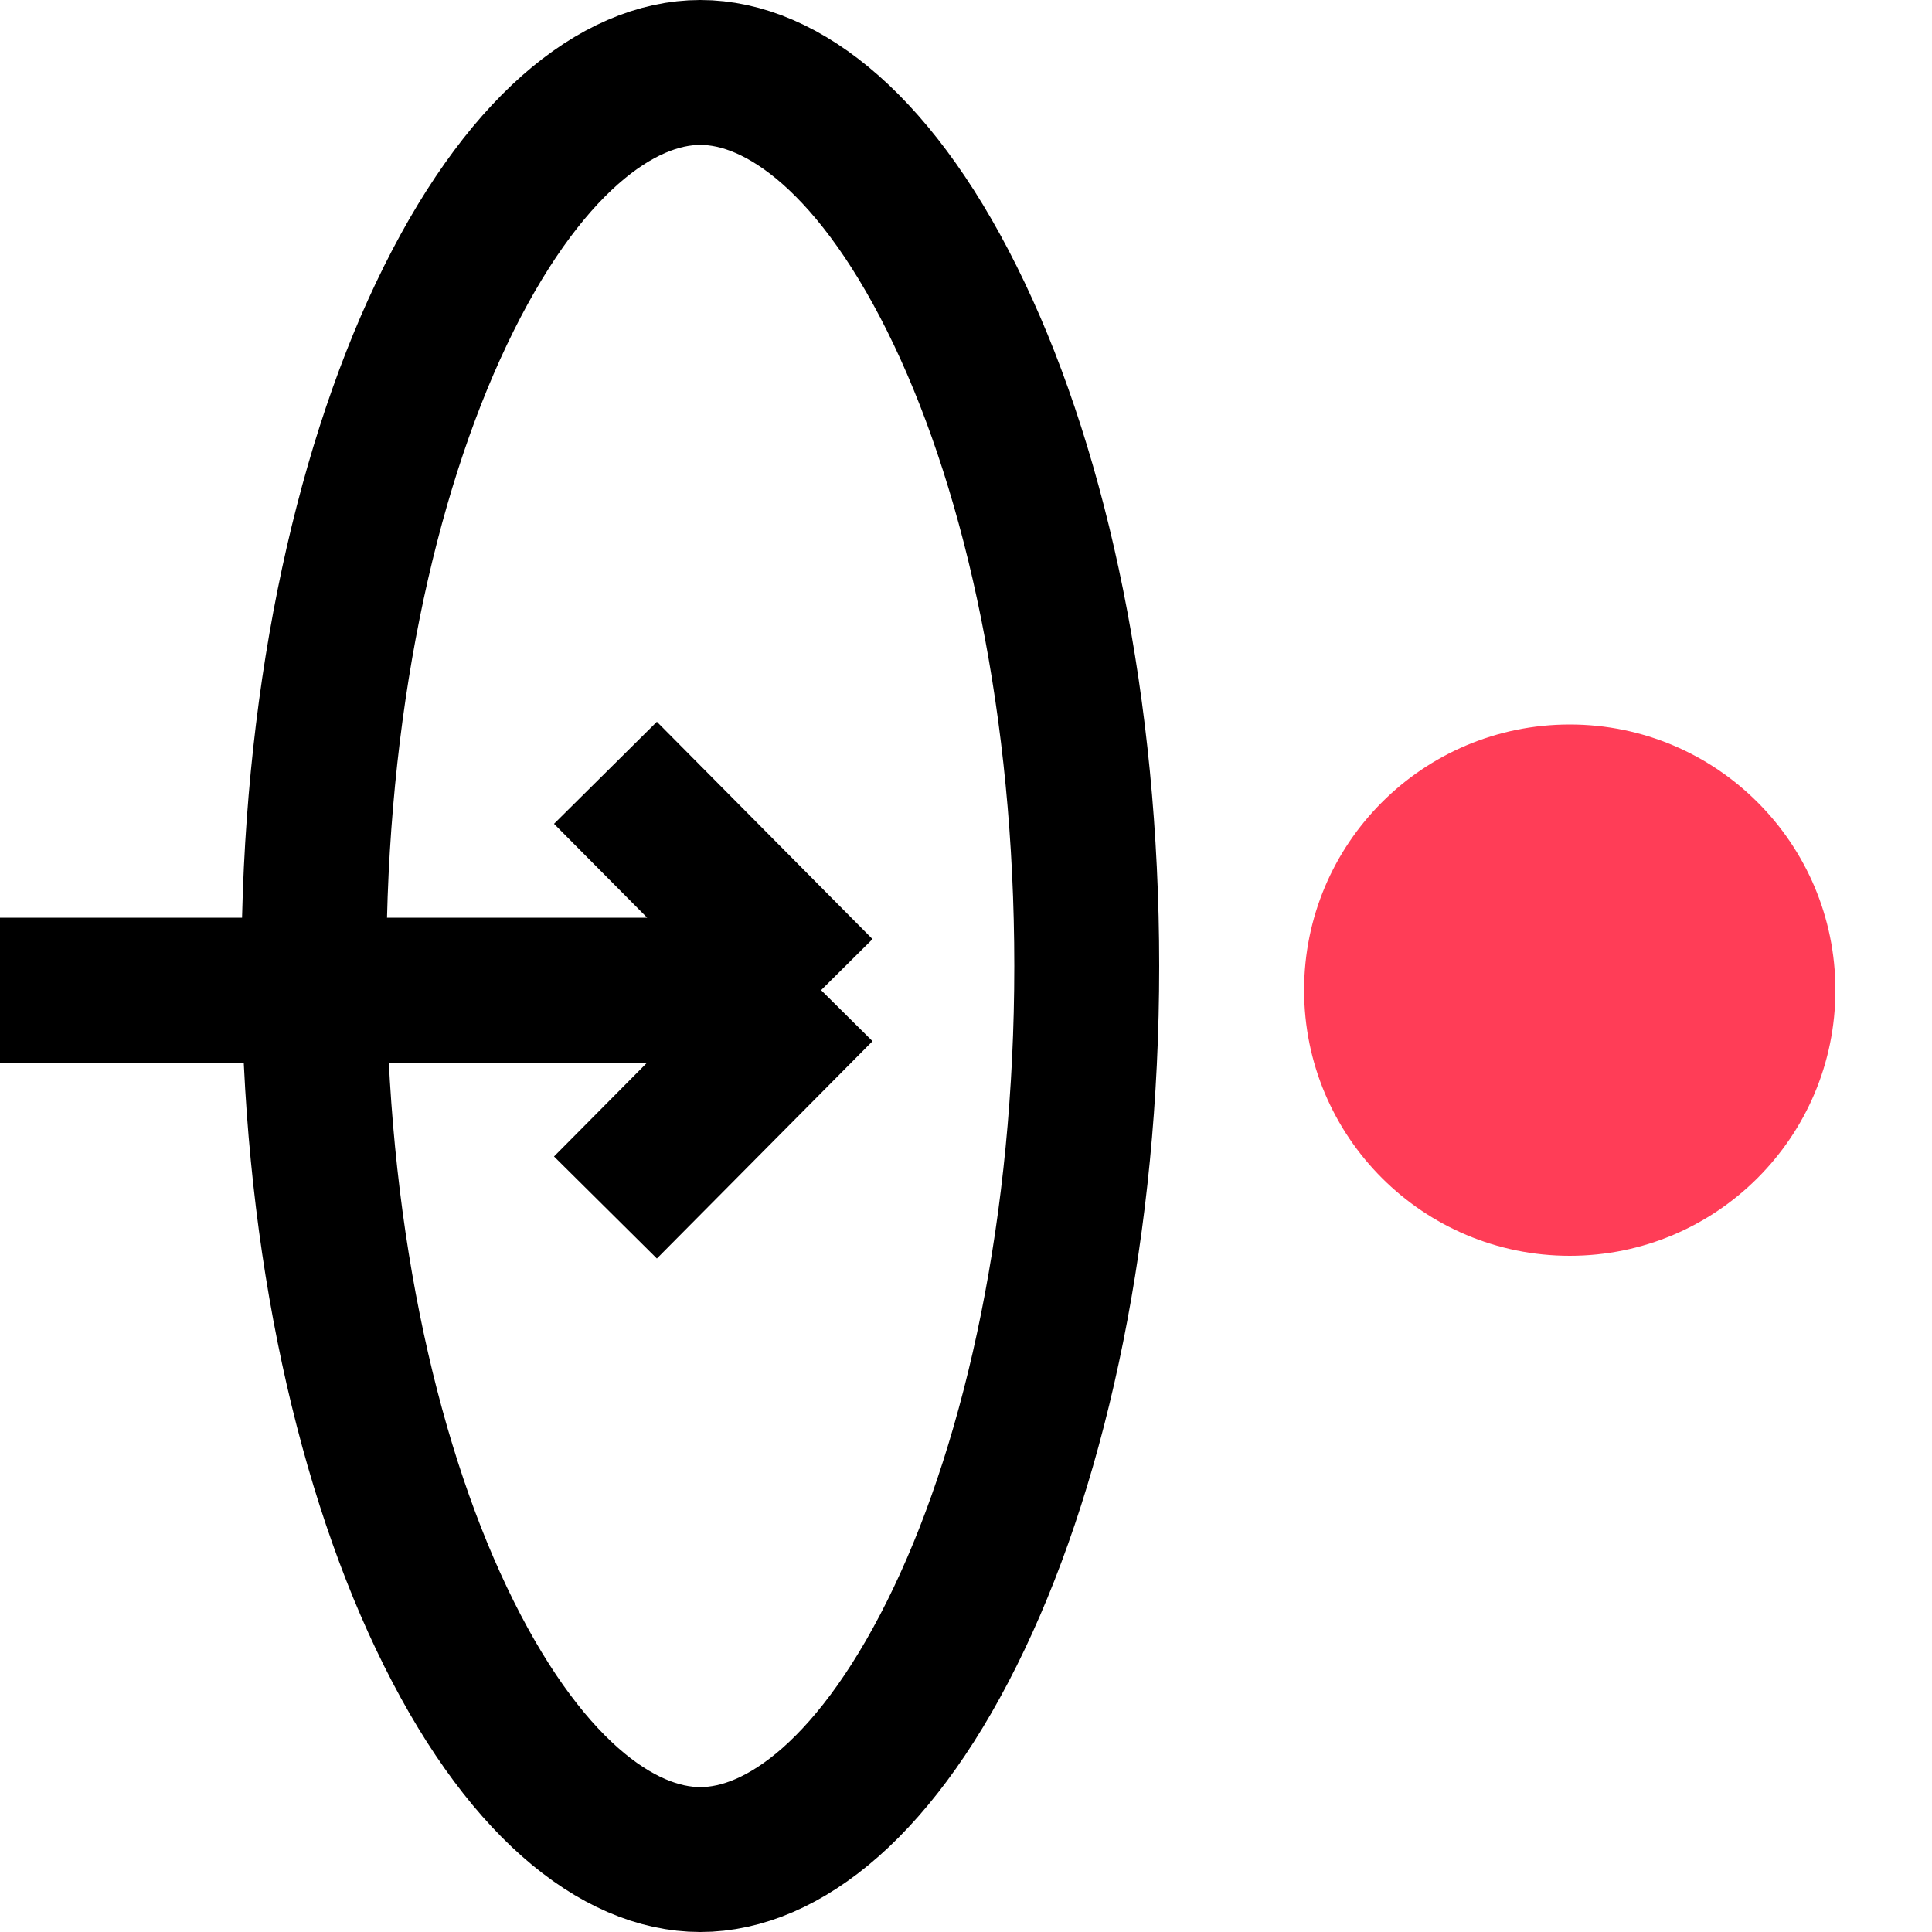
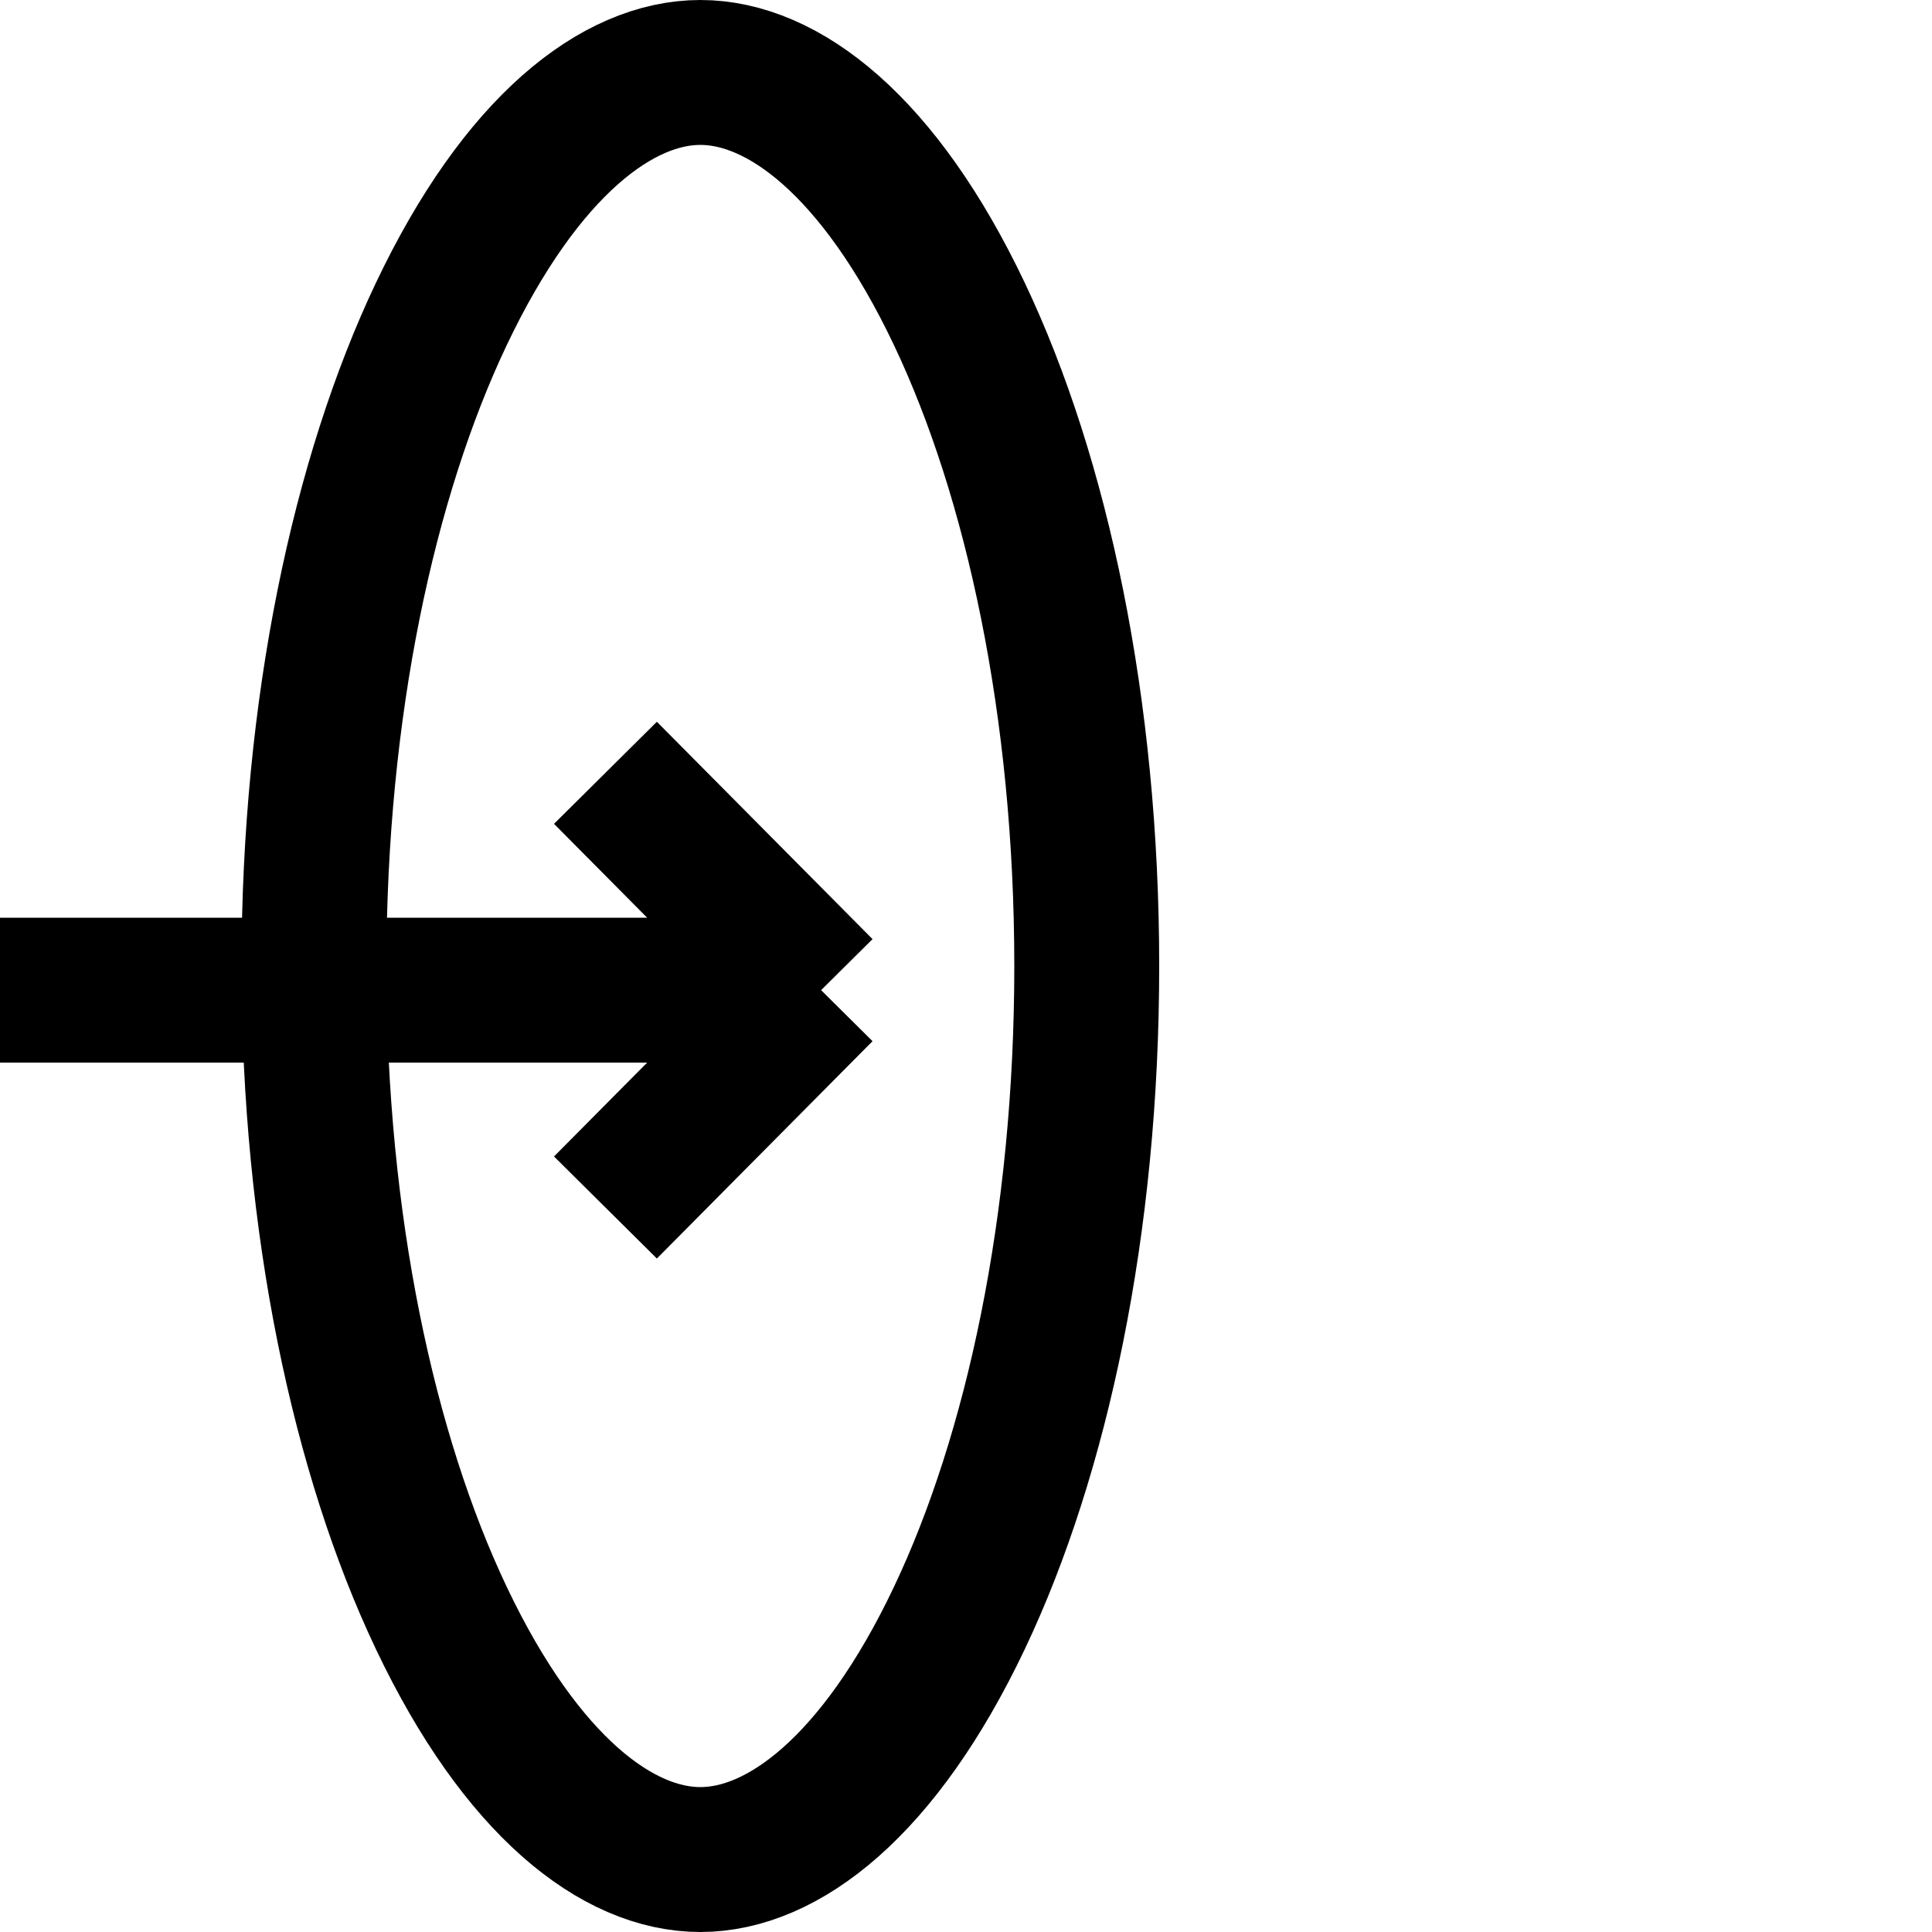
<svg xmlns="http://www.w3.org/2000/svg" width="40" height="40" viewBox="0 0 40 40" fill="none">
  <g clip-path="url(#clip0_1311_196)">
    <path d="M22.5 20C22.5 25.351 21.467 30.122 19.863 33.499C18.205 36.989 16.209 38.5 14.5 38.5C12.791 38.5 10.795 36.989 9.137 33.499C7.533 30.122 6.5 25.351 6.5 20C6.5 14.649 7.533 9.878 9.137 6.501C10.795 3.011 12.791 1.5 14.5 1.5C16.209 1.5 18.205 3.011 19.863 6.501C21.467 9.878 22.5 14.649 22.5 20Z" stroke="black" stroke-width="3" />
    <path d="M-2 20.5H17M17 20.5L12.535 16M17 20.5L12.535 25" stroke="black" stroke-width="3" />
-     <circle cx="32.5" cy="20.5" r="5.5" fill="#FF3D57" />
  </g>
  <defs>
    <clipPath id="clip0_1311_196">
      <rect width="40" height="40" fill="white" />
    </clipPath>
  </defs>
</svg>